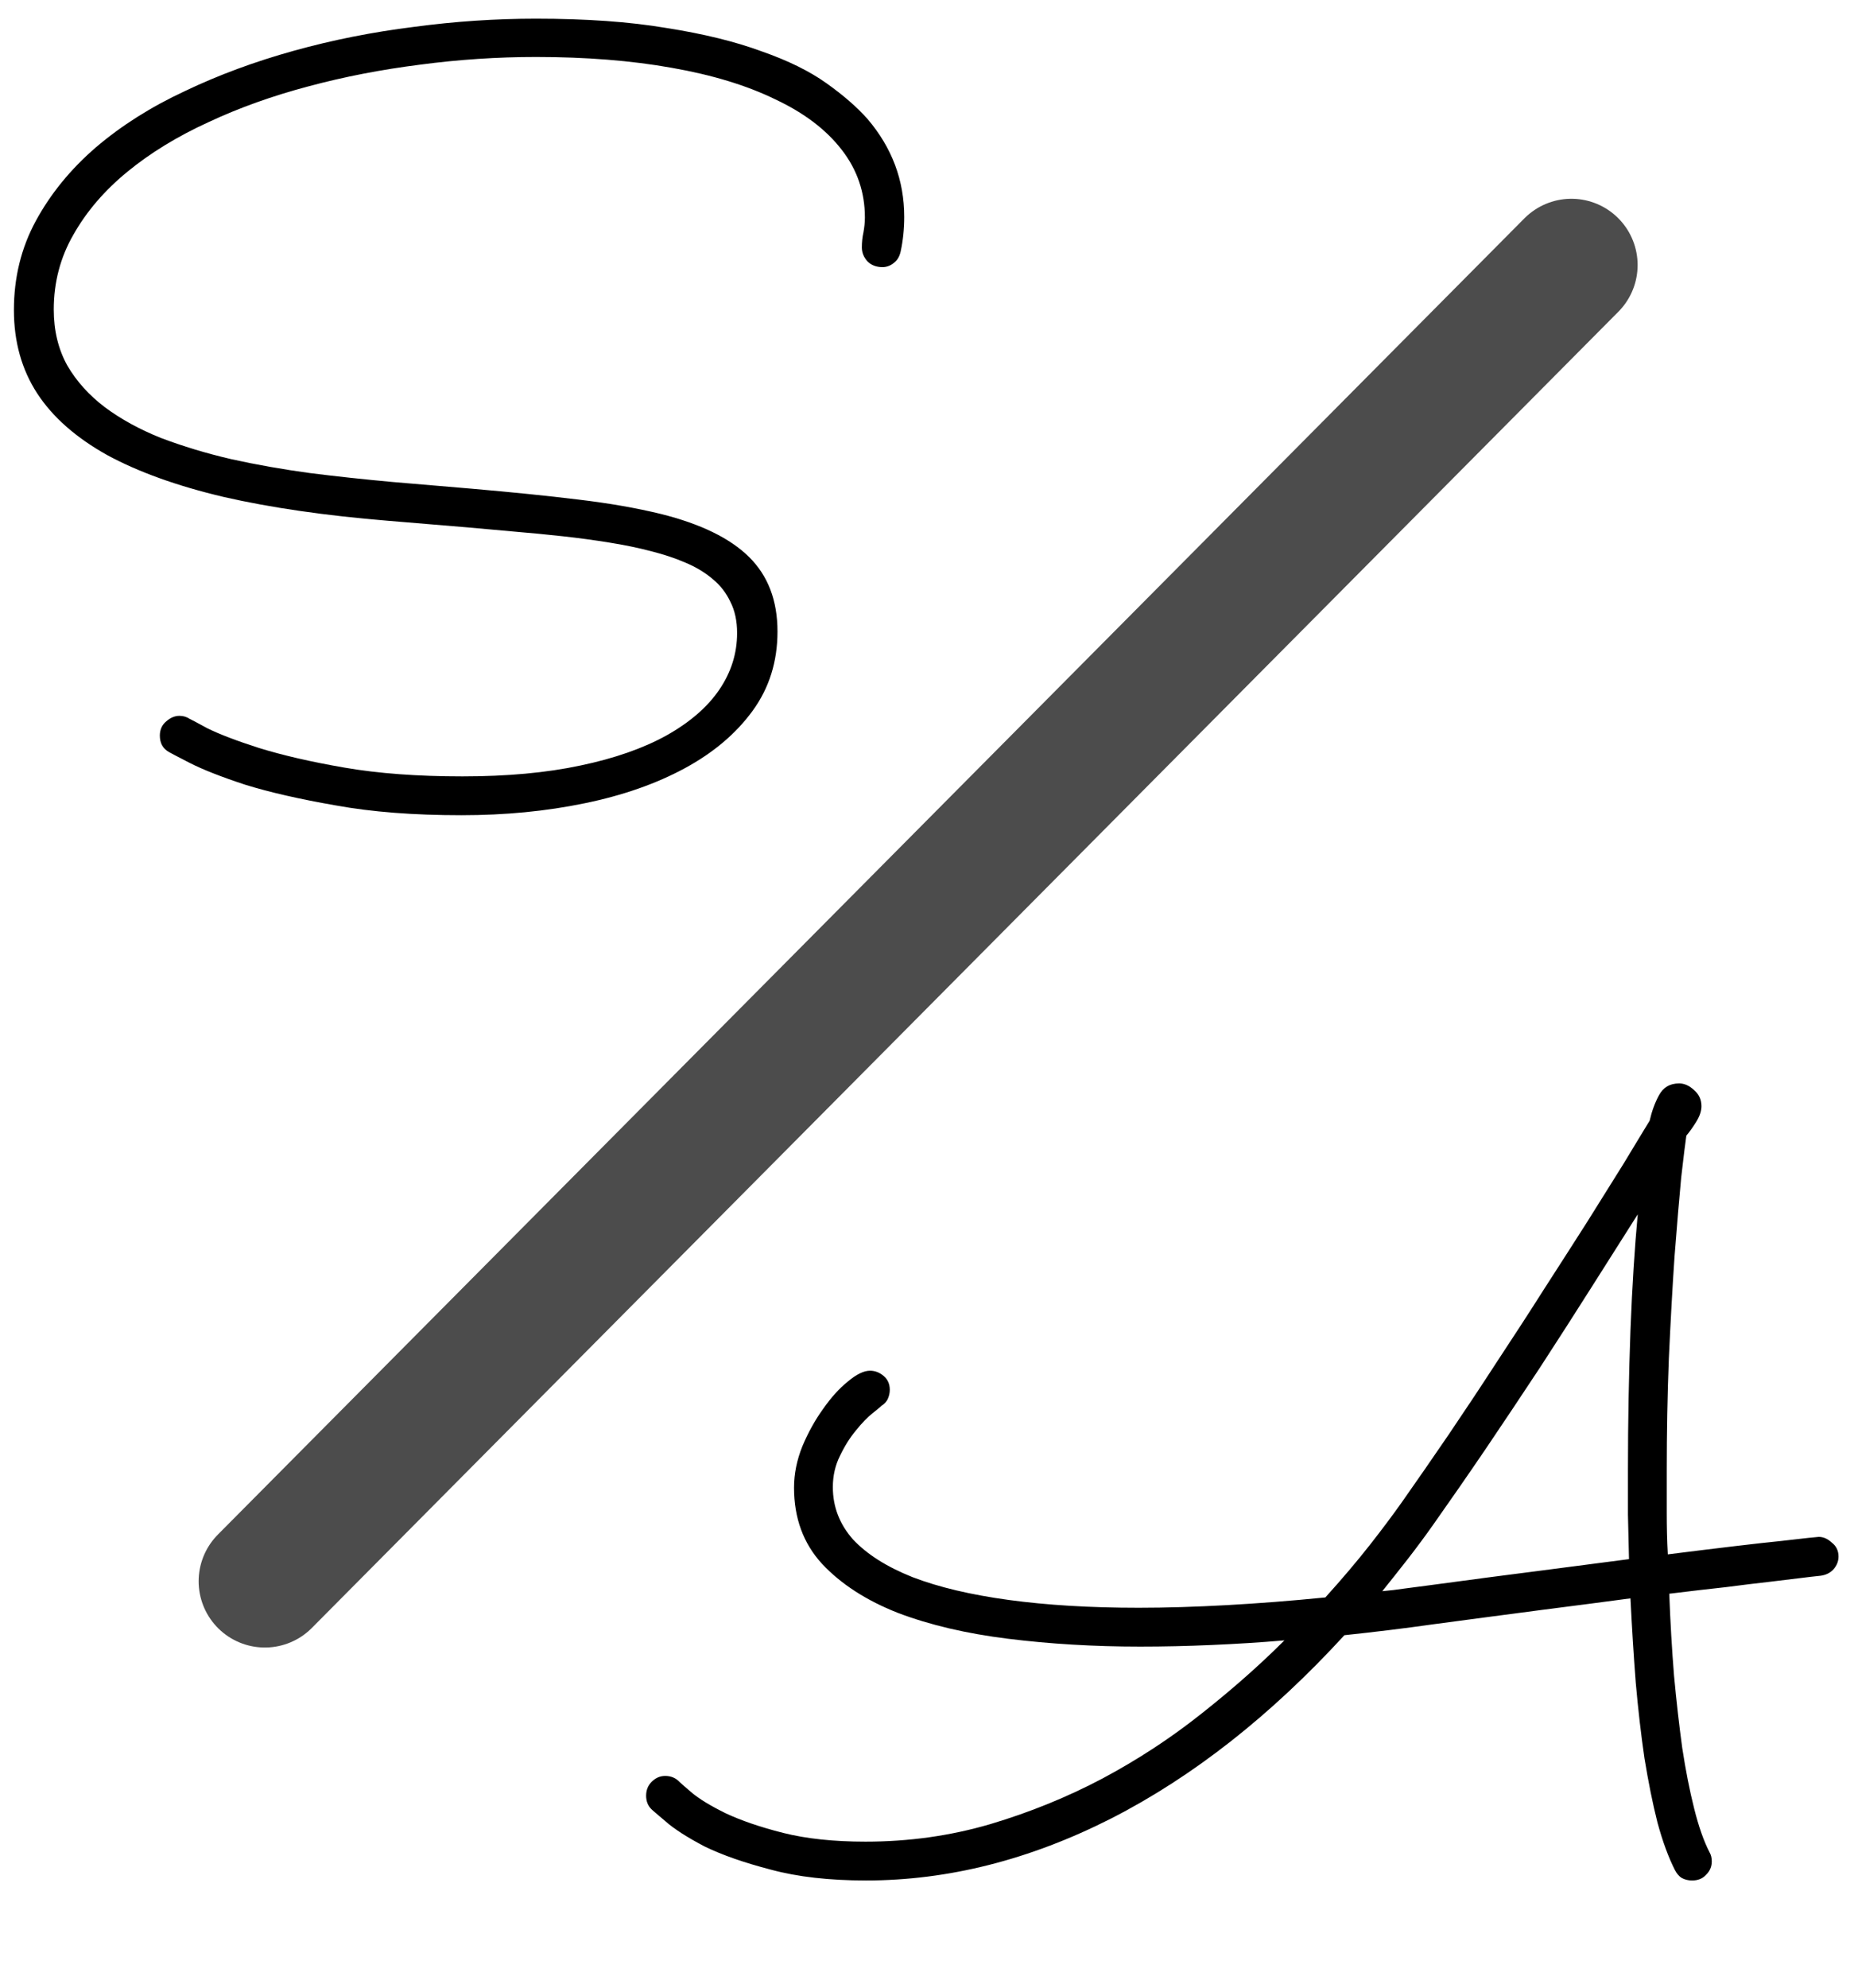
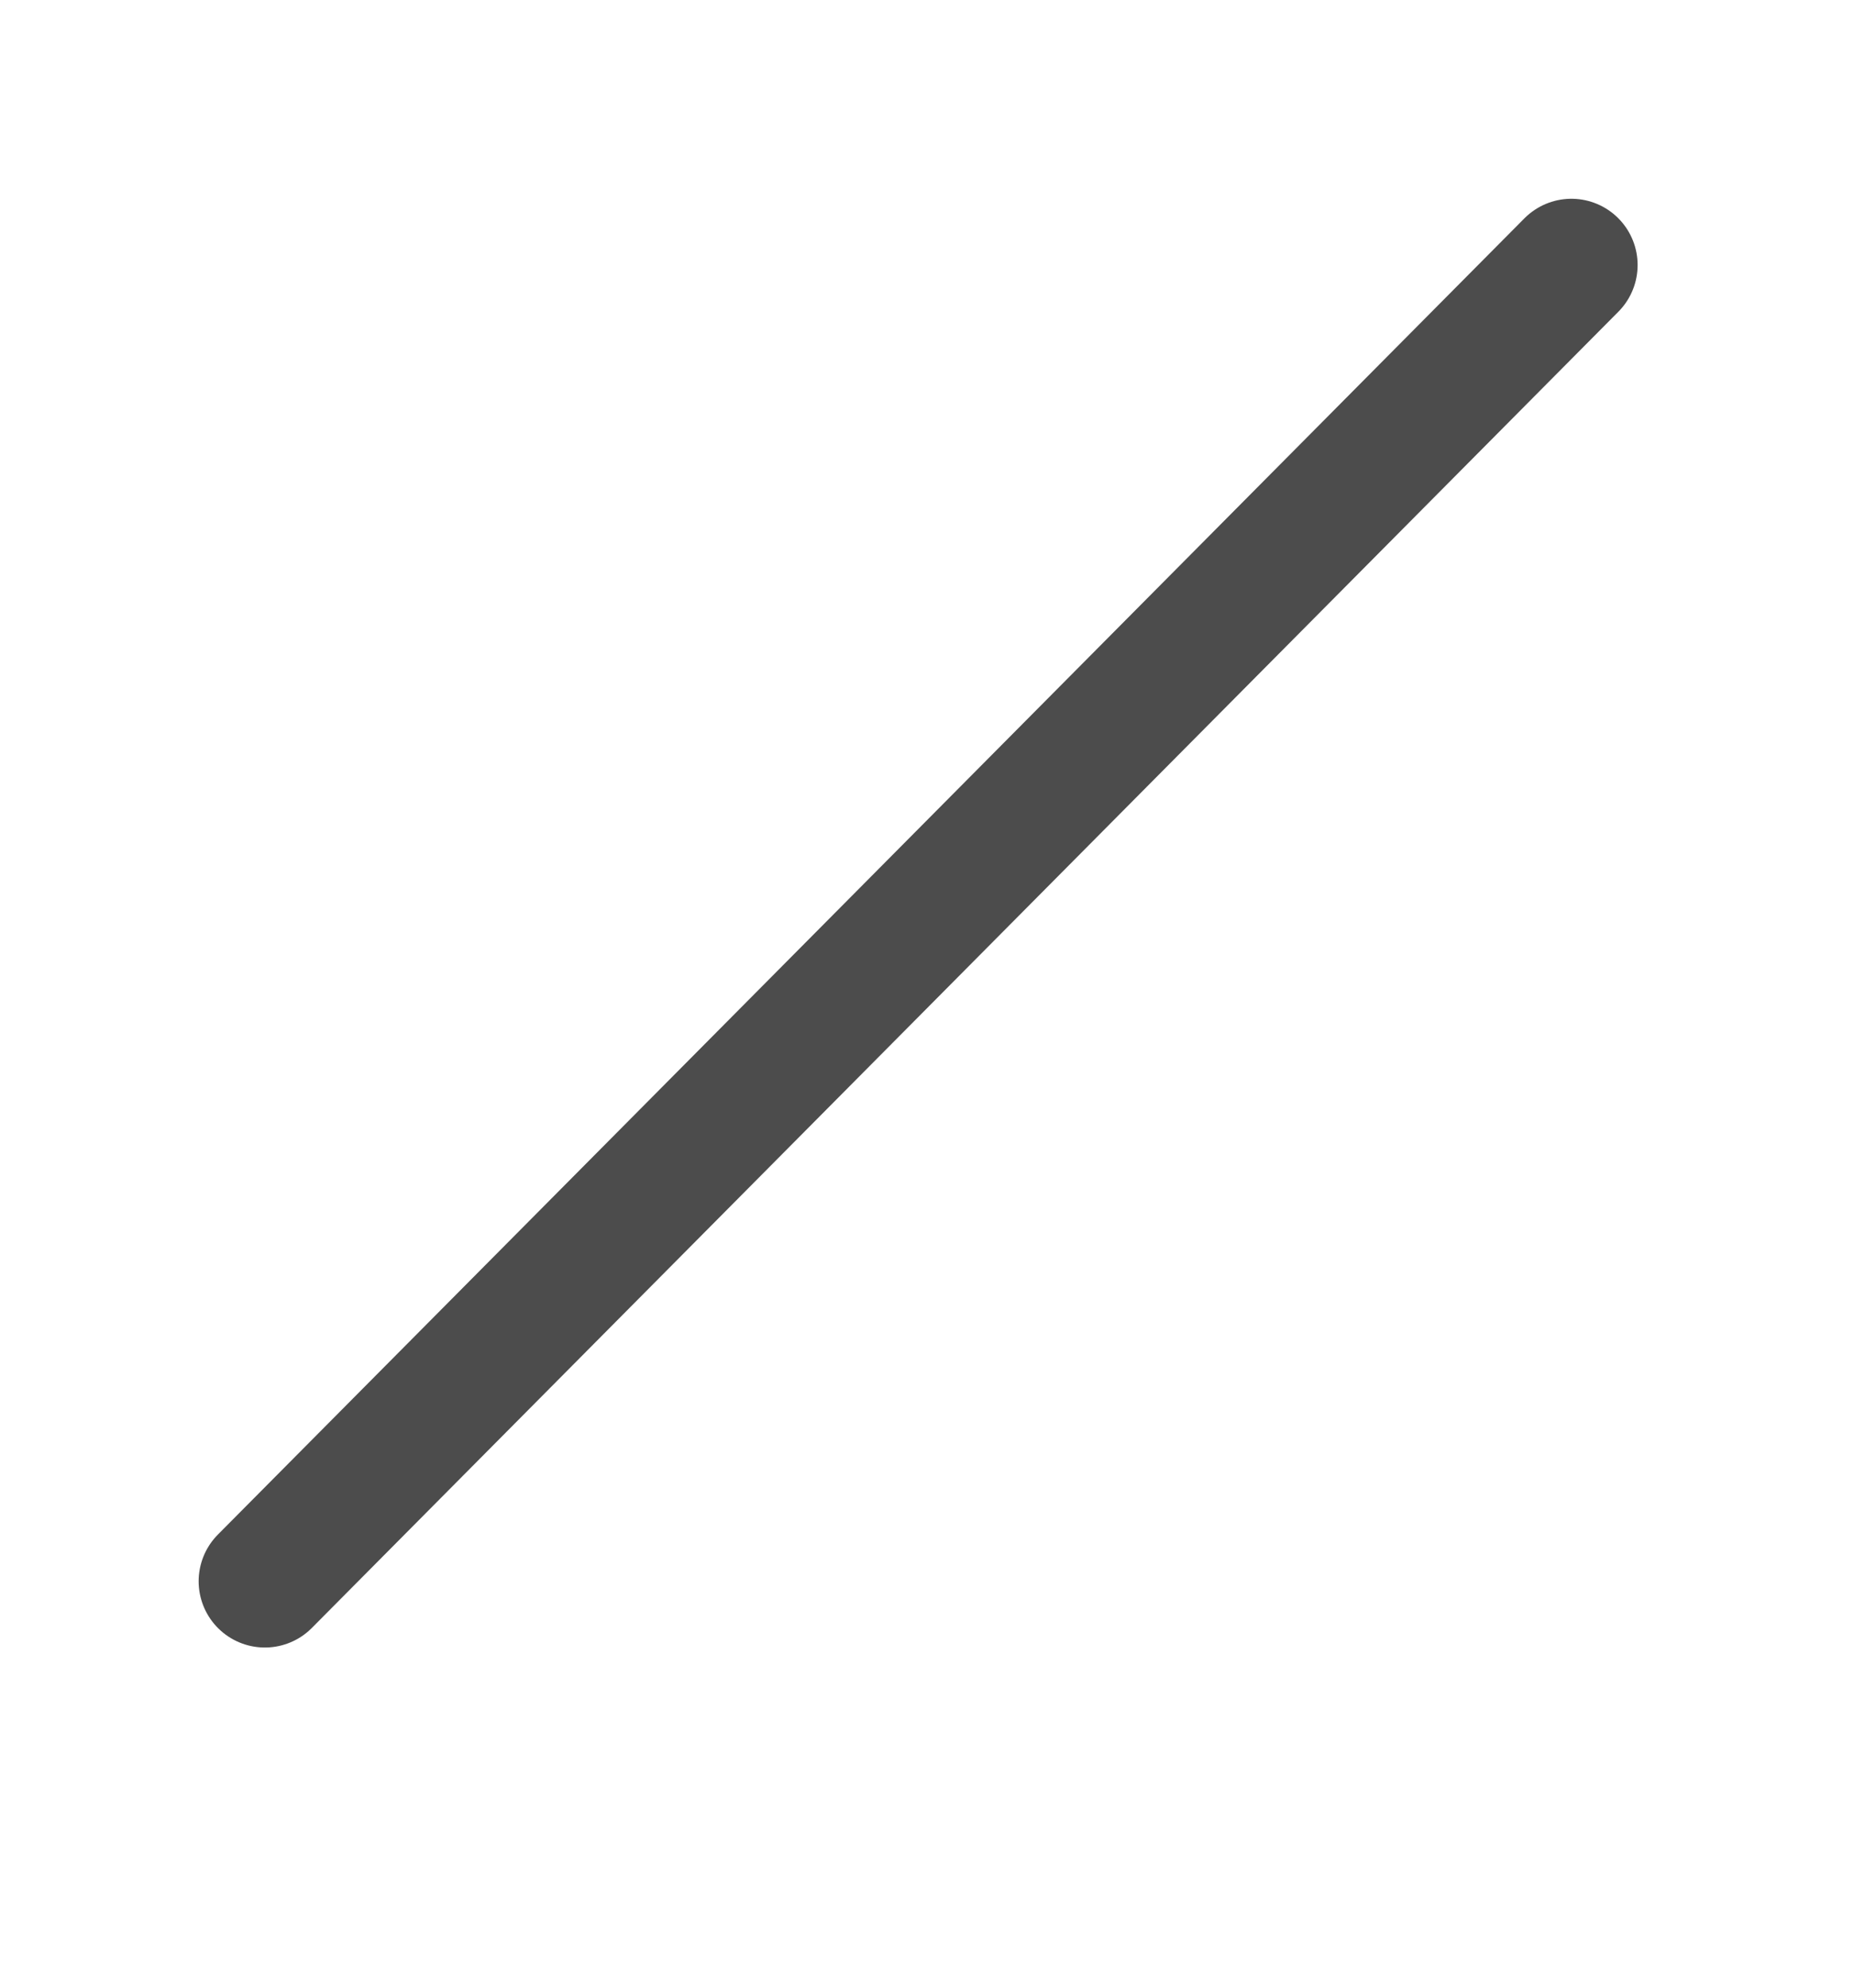
<svg xmlns="http://www.w3.org/2000/svg" width="14" height="15" viewBox="0 0 14 15" fill="none">
-   <path d="M6.801 1.898C6.793 1.935 6.776 1.964 6.75 1.984C6.724 2.005 6.695 2.016 6.664 2.016C6.617 2.016 6.579 2.001 6.551 1.973C6.522 1.941 6.508 1.906 6.508 1.867C6.508 1.828 6.512 1.79 6.52 1.754C6.527 1.715 6.531 1.677 6.531 1.641C6.531 1.451 6.473 1.28 6.355 1.129C6.238 0.978 6.072 0.852 5.855 0.75C5.642 0.646 5.382 0.566 5.074 0.512C4.767 0.457 4.424 0.43 4.047 0.43C3.758 0.43 3.466 0.449 3.172 0.488C2.88 0.525 2.599 0.579 2.328 0.652C2.06 0.723 1.809 0.812 1.574 0.922C1.34 1.029 1.135 1.154 0.961 1.297C0.789 1.438 0.654 1.595 0.555 1.77C0.456 1.941 0.406 2.13 0.406 2.336C0.406 2.495 0.44 2.635 0.508 2.758C0.578 2.878 0.673 2.983 0.793 3.074C0.913 3.163 1.053 3.24 1.215 3.305C1.379 3.367 1.556 3.421 1.746 3.465C1.936 3.507 2.134 3.542 2.34 3.57C2.546 3.596 2.753 3.618 2.961 3.637L3.562 3.688C3.862 3.714 4.13 3.741 4.367 3.77C4.604 3.798 4.812 3.835 4.992 3.879C5.292 3.954 5.513 4.062 5.656 4.203C5.799 4.344 5.871 4.531 5.871 4.766C5.871 4.992 5.809 5.191 5.684 5.363C5.559 5.535 5.388 5.68 5.172 5.797C4.956 5.914 4.703 6.003 4.414 6.062C4.125 6.122 3.815 6.152 3.484 6.152C3.125 6.152 2.809 6.128 2.535 6.078C2.264 6.031 2.036 5.979 1.852 5.922C1.669 5.862 1.53 5.807 1.434 5.758C1.337 5.708 1.285 5.681 1.277 5.676C1.23 5.65 1.207 5.608 1.207 5.551C1.207 5.507 1.223 5.471 1.254 5.445C1.285 5.417 1.319 5.402 1.355 5.402C1.384 5.402 1.41 5.41 1.434 5.426C1.436 5.426 1.48 5.449 1.566 5.496C1.655 5.54 1.785 5.59 1.957 5.645C2.132 5.699 2.346 5.749 2.602 5.793C2.857 5.837 3.154 5.859 3.492 5.859C3.828 5.859 4.125 5.832 4.383 5.777C4.641 5.723 4.857 5.647 5.031 5.551C5.208 5.452 5.341 5.337 5.43 5.207C5.521 5.074 5.566 4.931 5.566 4.777C5.566 4.686 5.549 4.608 5.516 4.543C5.484 4.475 5.44 4.418 5.383 4.371C5.326 4.322 5.257 4.28 5.176 4.246C5.098 4.212 5.012 4.184 4.918 4.16C4.819 4.134 4.712 4.112 4.598 4.094C4.486 4.076 4.37 4.06 4.25 4.047C4.13 4.034 4.009 4.022 3.887 4.012C3.767 4.001 3.648 3.991 3.531 3.98L2.93 3.93C2.456 3.891 2.042 3.831 1.688 3.75C1.336 3.667 1.043 3.561 0.809 3.434C0.574 3.303 0.398 3.148 0.281 2.969C0.164 2.789 0.105 2.579 0.105 2.34C0.105 2.095 0.16 1.871 0.27 1.668C0.382 1.462 0.533 1.277 0.723 1.113C0.915 0.949 1.139 0.807 1.395 0.688C1.652 0.565 1.927 0.464 2.219 0.383C2.51 0.302 2.812 0.242 3.125 0.203C3.438 0.161 3.745 0.141 4.047 0.141C4.424 0.141 4.753 0.164 5.031 0.211C5.312 0.255 5.552 0.314 5.75 0.387C5.951 0.457 6.115 0.538 6.242 0.629C6.37 0.72 6.473 0.81 6.551 0.898C6.736 1.115 6.828 1.361 6.828 1.637C6.828 1.728 6.819 1.815 6.801 1.898Z" fill="black" />
-   <path d="M12.91 13.98C12.921 13.999 12.926 14.021 12.926 14.047C12.926 14.086 12.912 14.12 12.883 14.148C12.857 14.177 12.822 14.191 12.777 14.191C12.749 14.191 12.723 14.185 12.699 14.172C12.678 14.159 12.662 14.139 12.648 14.113C12.599 14.017 12.555 13.897 12.516 13.754C12.479 13.608 12.447 13.447 12.418 13.27C12.392 13.092 12.37 12.902 12.352 12.699C12.336 12.493 12.323 12.281 12.312 12.062C12.117 12.088 11.897 12.117 11.652 12.148C11.41 12.18 11.133 12.216 10.82 12.258C10.602 12.289 10.379 12.316 10.152 12.34C9.595 12.947 9.008 13.408 8.391 13.723C7.776 14.035 7.159 14.191 6.539 14.191C6.263 14.191 6.023 14.164 5.82 14.109C5.62 14.057 5.453 13.999 5.32 13.934C5.19 13.866 5.092 13.803 5.027 13.746C4.96 13.689 4.923 13.658 4.918 13.652C4.892 13.626 4.879 13.592 4.879 13.551C4.879 13.509 4.893 13.474 4.922 13.445C4.951 13.417 4.984 13.402 5.023 13.402C5.068 13.402 5.104 13.418 5.133 13.449C5.138 13.454 5.169 13.482 5.227 13.531C5.284 13.578 5.368 13.629 5.48 13.684C5.595 13.738 5.74 13.788 5.914 13.832C6.089 13.876 6.296 13.898 6.535 13.898C6.863 13.898 7.177 13.854 7.477 13.766C7.776 13.677 8.059 13.562 8.324 13.422C8.592 13.279 8.841 13.116 9.07 12.934C9.302 12.751 9.512 12.566 9.699 12.379C9.514 12.395 9.331 12.406 9.148 12.414C8.966 12.422 8.786 12.426 8.609 12.426C8.26 12.426 7.928 12.406 7.613 12.367C7.298 12.328 7.021 12.263 6.781 12.172C6.542 12.078 6.35 11.954 6.207 11.801C6.066 11.647 5.996 11.456 5.996 11.227C5.996 11.122 6.017 11.018 6.059 10.914C6.103 10.81 6.155 10.716 6.215 10.633C6.275 10.547 6.337 10.478 6.402 10.426C6.467 10.371 6.523 10.344 6.57 10.344C6.607 10.344 6.641 10.357 6.672 10.383C6.703 10.409 6.719 10.444 6.719 10.488C6.719 10.512 6.714 10.535 6.703 10.559C6.693 10.579 6.677 10.596 6.656 10.609C6.651 10.615 6.629 10.633 6.59 10.664C6.551 10.695 6.509 10.738 6.465 10.793C6.421 10.845 6.38 10.909 6.344 10.984C6.307 11.057 6.289 11.137 6.289 11.223C6.289 11.371 6.34 11.503 6.441 11.617C6.546 11.729 6.695 11.824 6.891 11.902C7.089 11.978 7.331 12.035 7.617 12.074C7.904 12.113 8.23 12.133 8.598 12.133C8.809 12.133 9.031 12.126 9.266 12.113C9.5 12.1 9.747 12.081 10.008 12.055C10.133 11.917 10.243 11.787 10.34 11.664C10.436 11.542 10.518 11.432 10.586 11.336C10.698 11.177 10.815 11.008 10.938 10.828C11.06 10.648 11.181 10.466 11.301 10.281C11.423 10.096 11.542 9.914 11.656 9.734C11.773 9.552 11.883 9.382 11.984 9.223C12.086 9.061 12.177 8.915 12.258 8.785C12.338 8.652 12.405 8.543 12.457 8.457C12.473 8.387 12.496 8.323 12.527 8.266C12.559 8.206 12.609 8.176 12.68 8.176C12.719 8.176 12.757 8.193 12.793 8.227C12.829 8.258 12.848 8.298 12.848 8.348C12.848 8.384 12.835 8.423 12.809 8.465C12.783 8.507 12.758 8.542 12.734 8.57C12.727 8.62 12.713 8.725 12.695 8.887C12.68 9.048 12.663 9.246 12.645 9.48C12.629 9.712 12.615 9.969 12.602 10.25C12.591 10.529 12.586 10.811 12.586 11.098C12.586 11.204 12.586 11.31 12.586 11.414C12.586 11.518 12.588 11.624 12.594 11.73C12.984 11.681 13.27 11.647 13.449 11.629C13.629 11.608 13.724 11.598 13.734 11.598C13.768 11.598 13.801 11.612 13.832 11.641C13.866 11.667 13.883 11.702 13.883 11.746C13.883 11.783 13.87 11.815 13.844 11.844C13.82 11.87 13.789 11.885 13.75 11.891C13.703 11.896 13.648 11.902 13.586 11.91C13.523 11.918 13.447 11.927 13.355 11.938C13.264 11.948 13.158 11.961 13.035 11.977C12.913 11.99 12.77 12.007 12.605 12.027C12.613 12.241 12.625 12.447 12.641 12.645C12.659 12.84 12.68 13.022 12.703 13.191C12.729 13.361 12.759 13.513 12.793 13.648C12.827 13.784 12.866 13.895 12.91 13.98ZM10.781 11.965C11.088 11.923 11.367 11.887 11.617 11.855C11.87 11.822 12.098 11.792 12.301 11.766C12.298 11.654 12.296 11.542 12.293 11.43C12.293 11.318 12.293 11.204 12.293 11.09C12.293 10.723 12.3 10.372 12.312 10.039C12.325 9.703 12.344 9.411 12.367 9.164C12.263 9.328 12.147 9.51 12.02 9.711C11.895 9.909 11.764 10.112 11.629 10.32C11.493 10.526 11.357 10.73 11.219 10.934C11.081 11.137 10.949 11.327 10.824 11.504C10.762 11.592 10.698 11.678 10.633 11.762C10.568 11.845 10.503 11.927 10.438 12.008C10.495 12.003 10.551 11.996 10.605 11.988C10.663 11.98 10.721 11.973 10.781 11.965Z" fill="black" />
  <path d="M2 11.933L11.866 2" stroke="black" stroke-opacity="0.7" stroke-linecap="round" />
</svg>